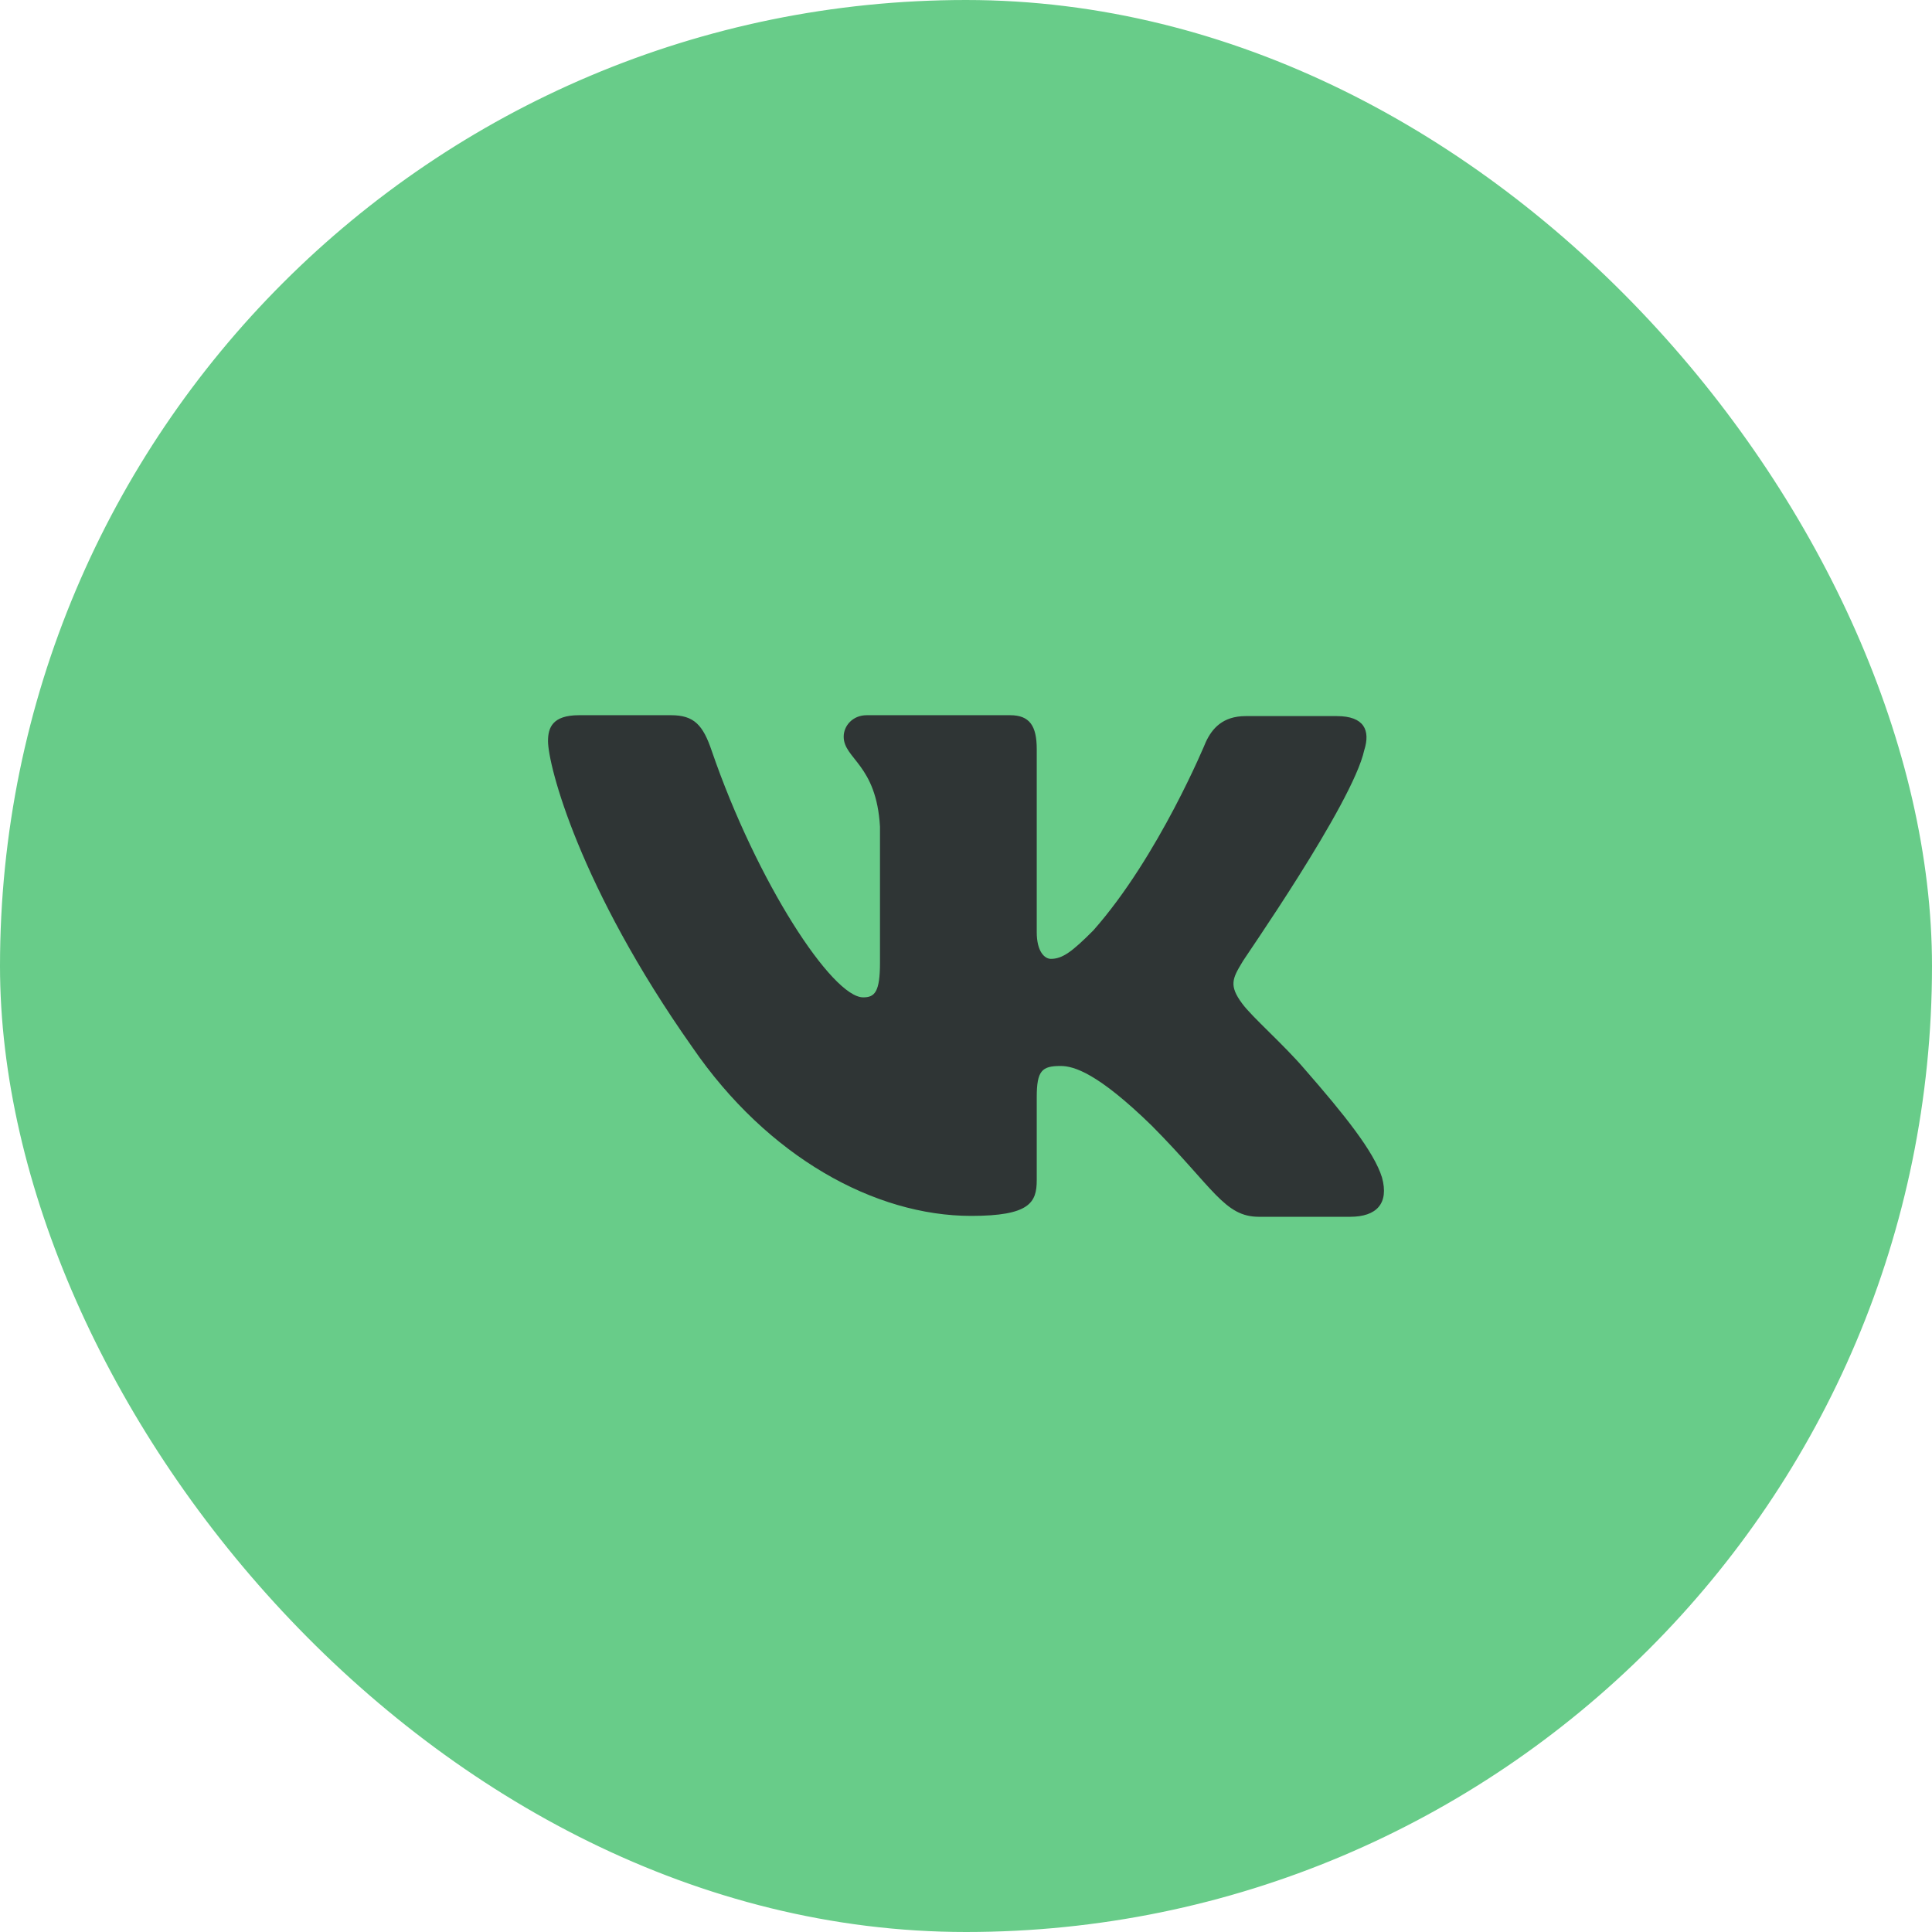
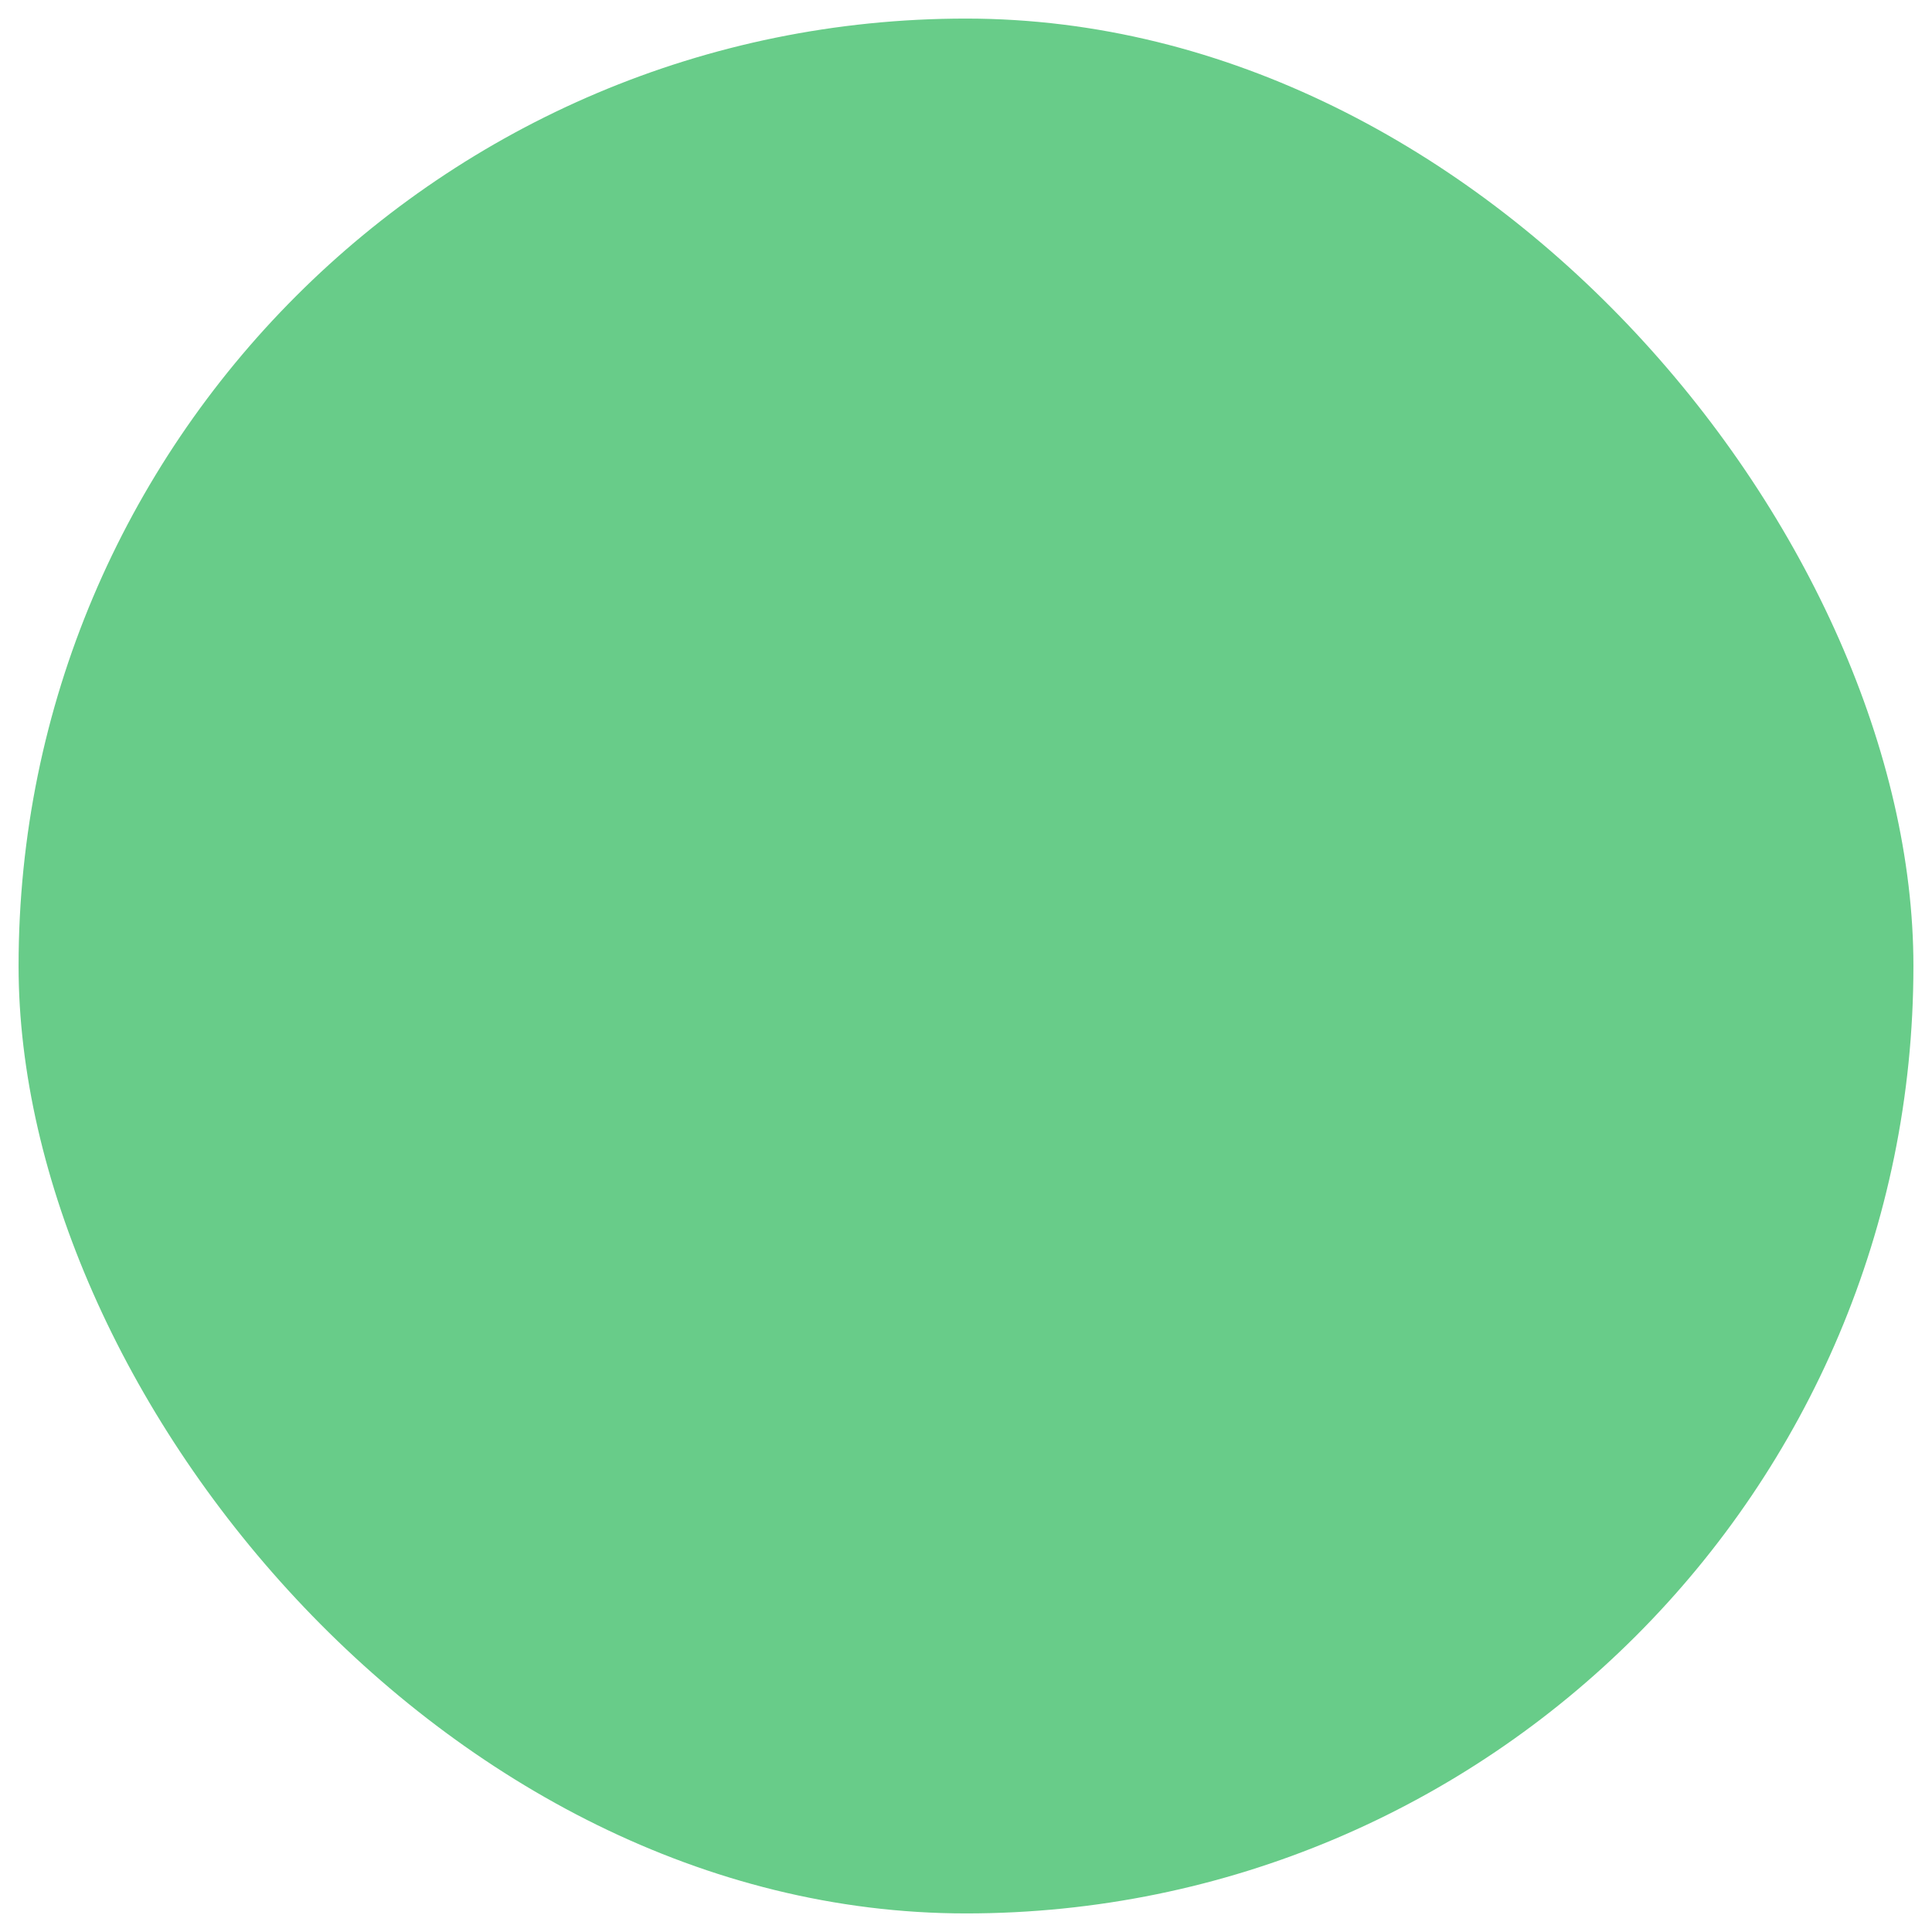
<svg xmlns="http://www.w3.org/2000/svg" width="52" height="52" viewBox="0 0 52 52" fill="none">
  <rect x="0.5" y="0.5" width="51" height="51" rx="25.5" fill="#68CC89" />
-   <path fill-rule="evenodd" clip-rule="evenodd" d="M36.72 20.188C36.887 19.659 36.72 19.274 35.982 19.274H33.527C32.908 19.274 32.622 19.611 32.455 19.971C32.455 19.971 31.192 23.046 29.429 25.04C28.857 25.616 28.595 25.808 28.285 25.808C28.118 25.808 27.904 25.616 27.904 25.088V20.163C27.904 19.538 27.713 19.25 27.189 19.25H23.328C22.947 19.25 22.708 19.538 22.708 19.827C22.708 20.427 23.59 20.571 23.685 22.253V25.906C23.685 26.699 23.545 26.844 23.233 26.844C22.399 26.844 20.373 23.745 19.158 20.214C18.922 19.514 18.682 19.25 18.062 19.25H15.584C14.869 19.25 14.75 19.586 14.75 19.947C14.75 20.595 15.584 23.862 18.634 28.186C20.66 31.139 23.543 32.726 26.14 32.726C27.713 32.726 27.904 32.366 27.904 31.765V29.531C27.904 28.811 28.047 28.691 28.547 28.691C28.904 28.691 29.548 28.882 31.002 30.3C32.669 31.981 32.955 32.75 33.885 32.75H36.339C37.054 32.75 37.388 32.389 37.197 31.693C36.983 30.996 36.172 29.988 35.124 28.787C34.552 28.114 33.694 27.37 33.432 27.009C33.075 26.529 33.17 26.337 33.432 25.904C33.408 25.904 36.411 21.628 36.72 20.186" fill="#2F3535" />
-   <rect x="0.5" y="0.5" width="51" height="51" rx="25.5" stroke="#68CC89" />
</svg>